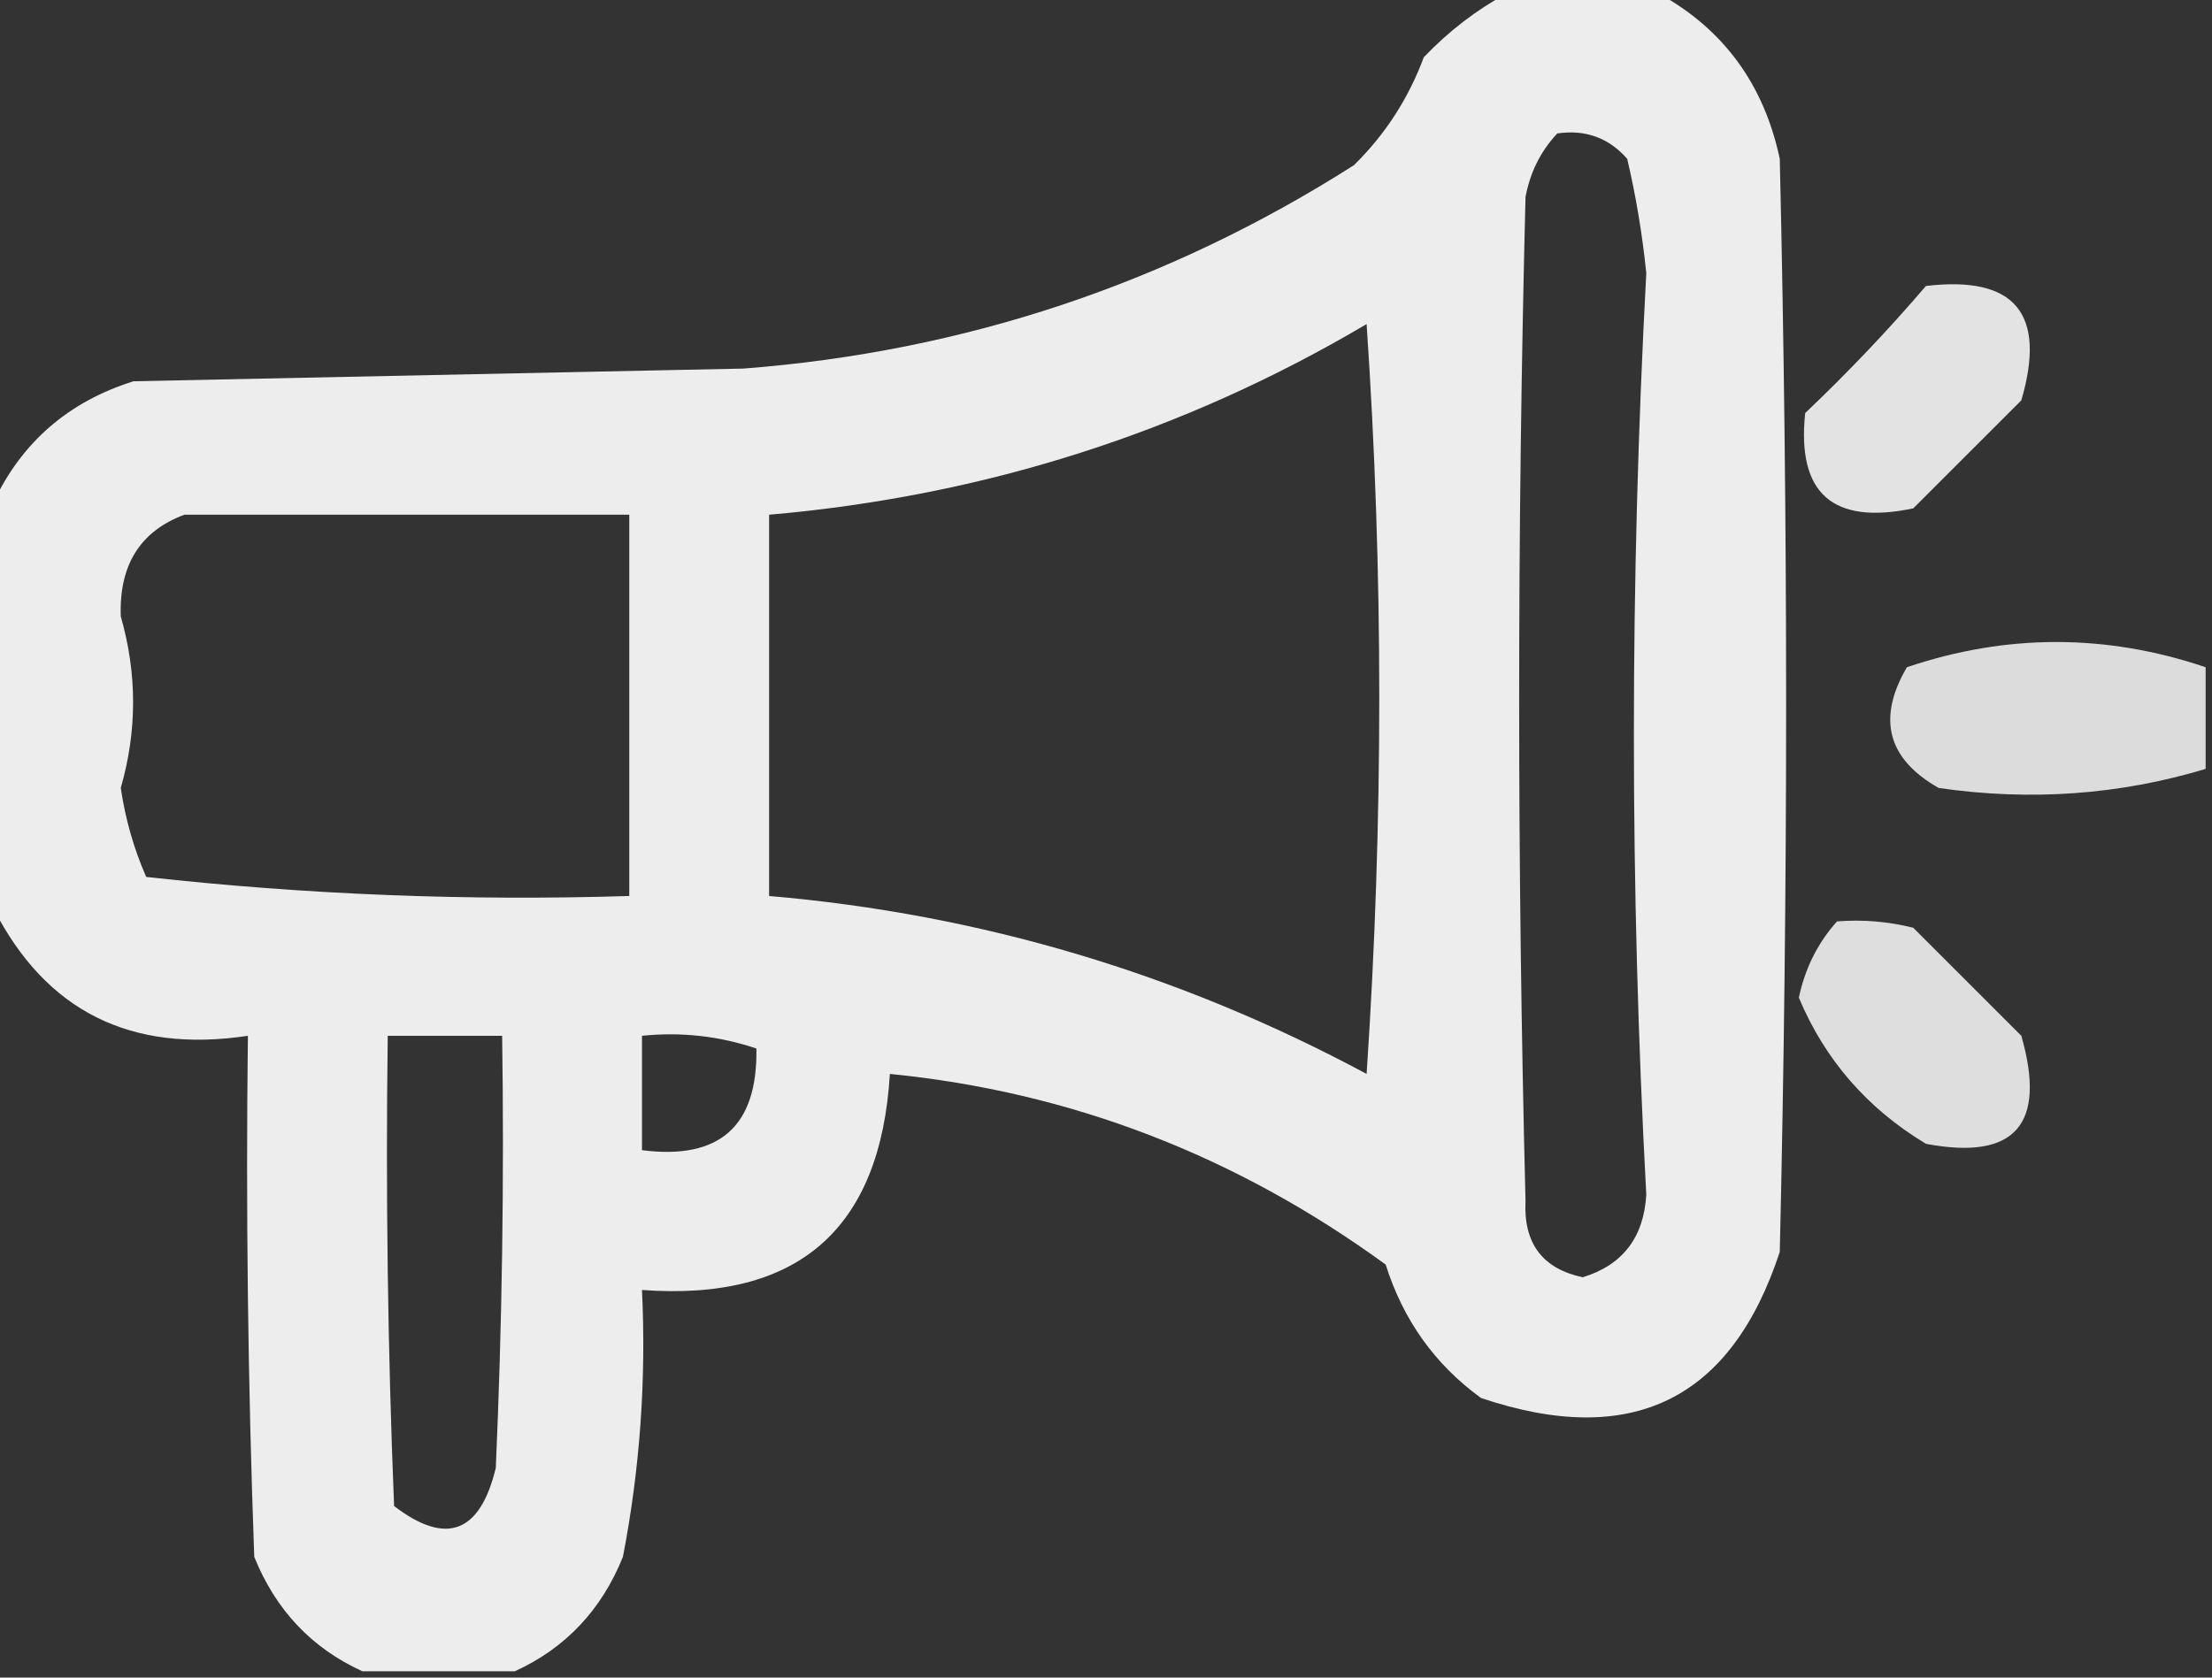
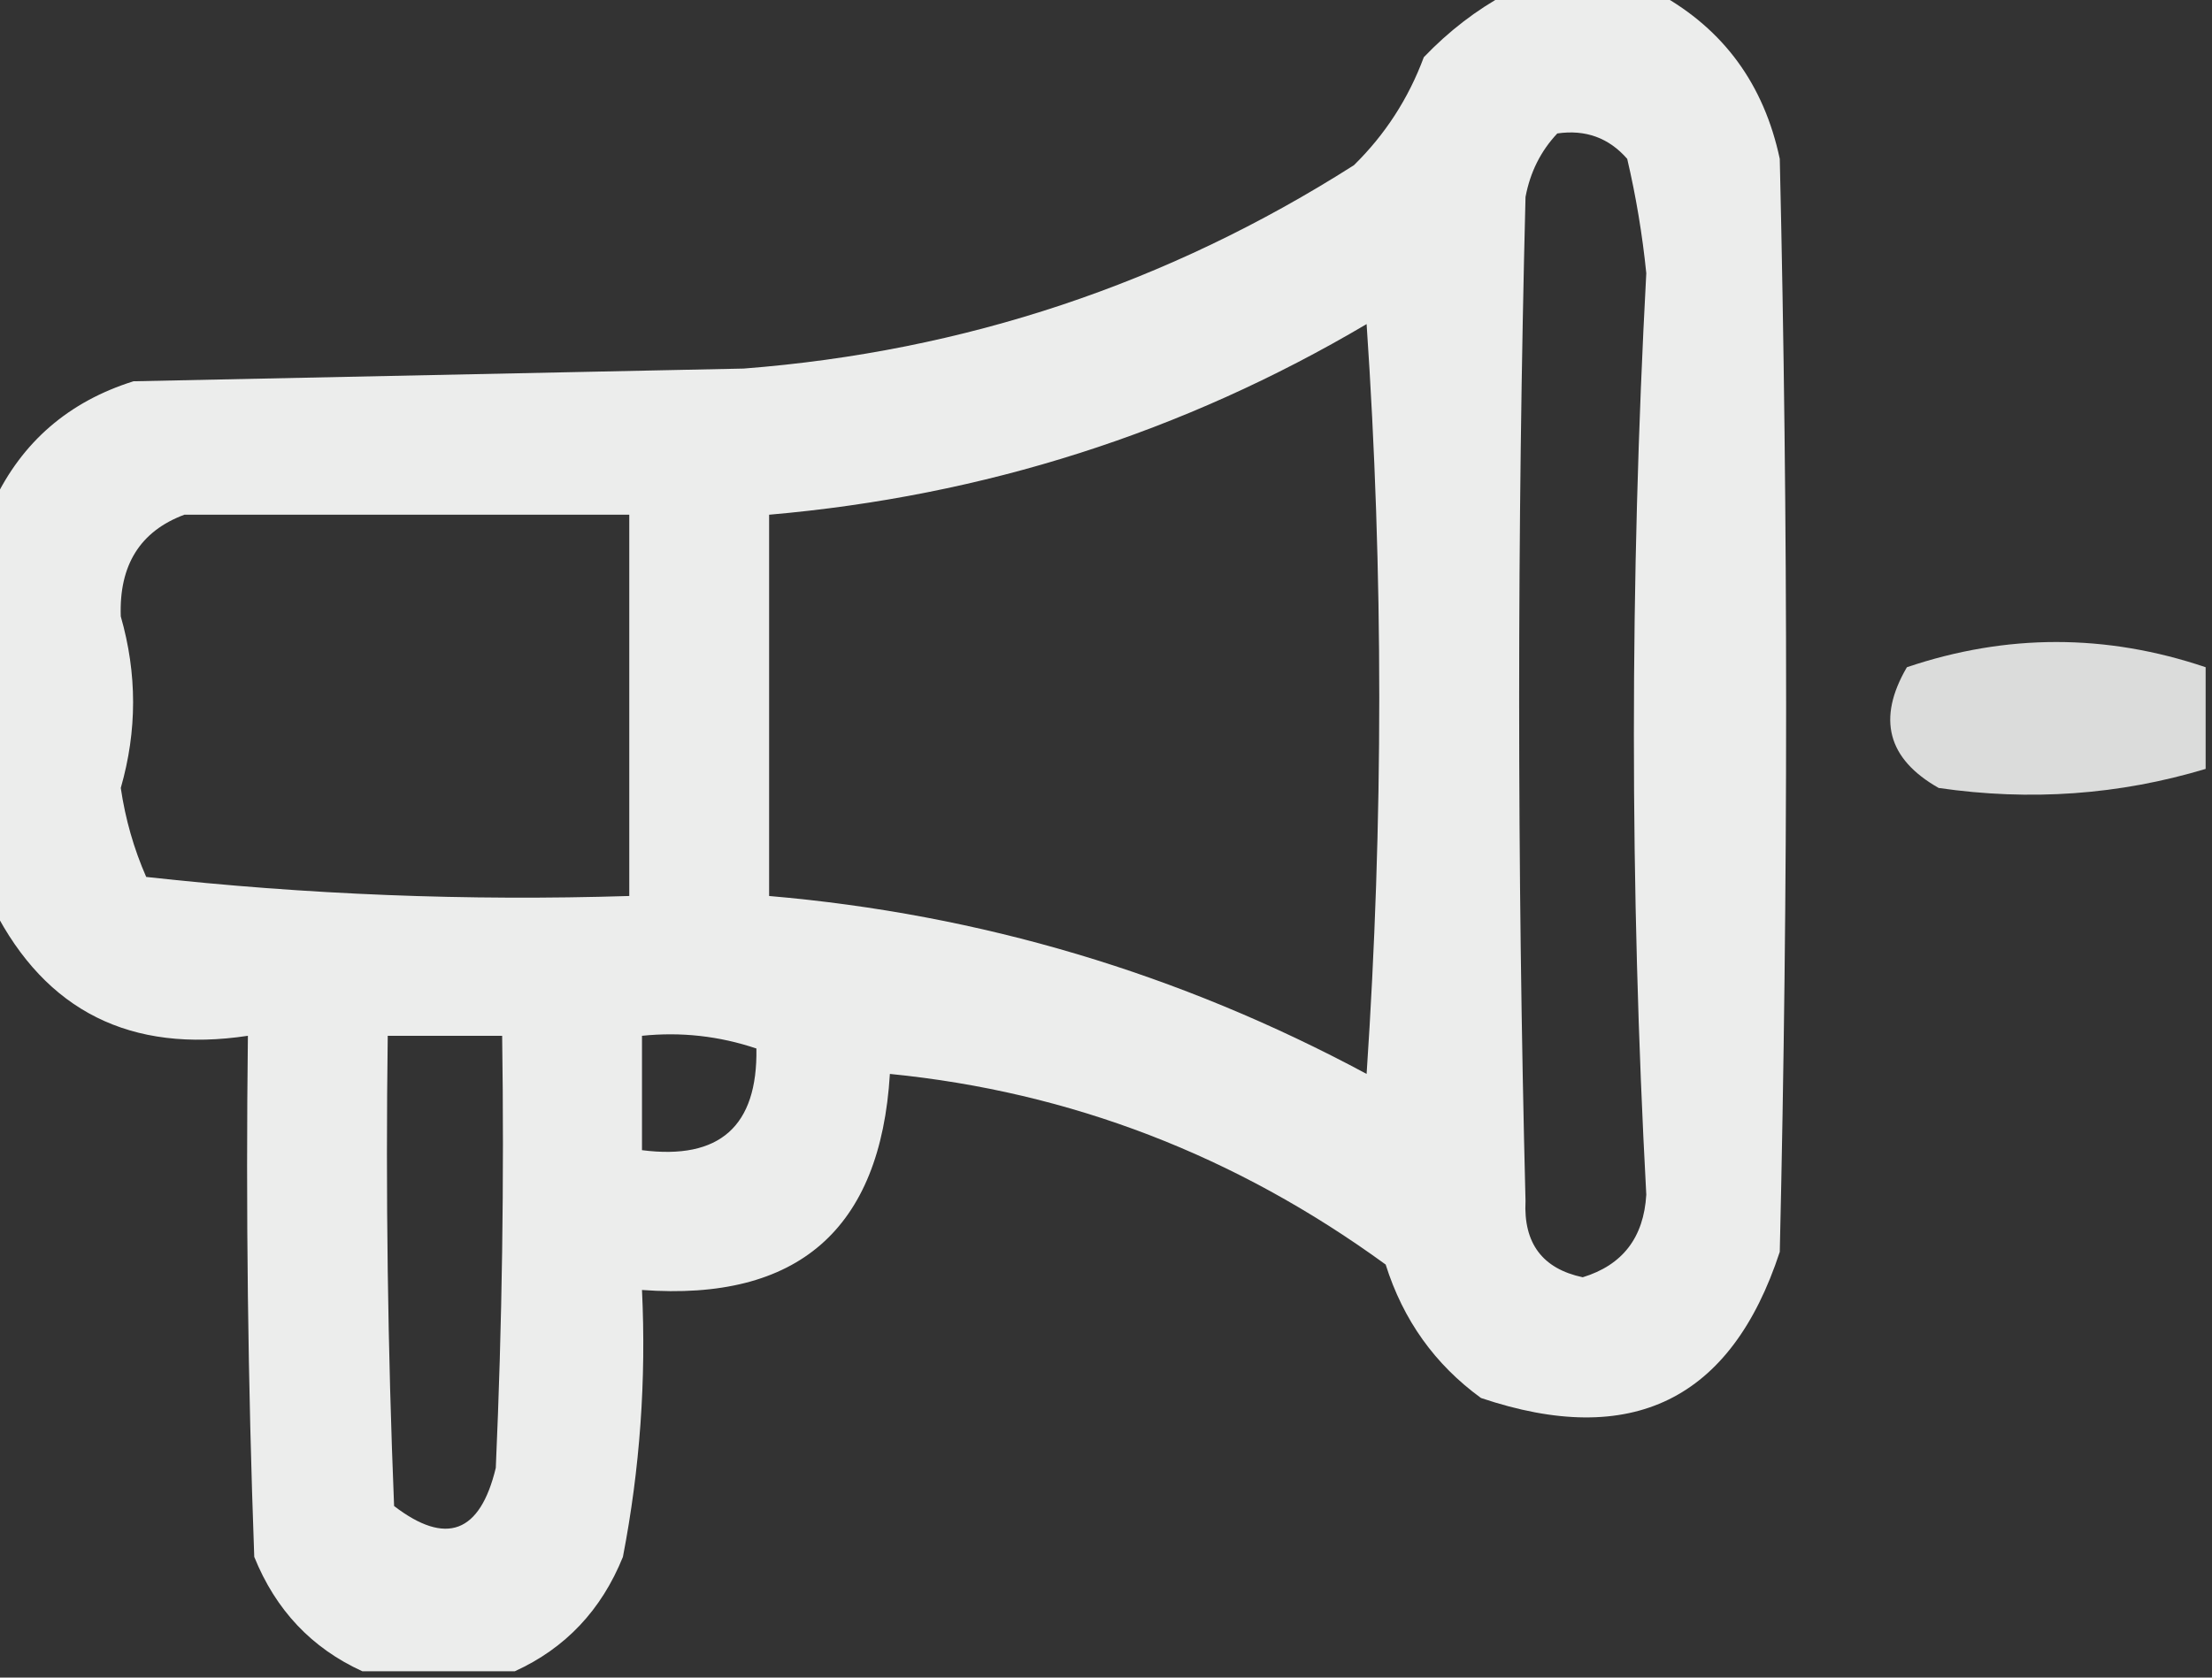
<svg xmlns="http://www.w3.org/2000/svg" version="1.1" width="174px" height="132px" style="shape-rendering:geometricPrecision; text-rendering:geometricPrecision; image-rendering:optimizeQuality; fill-rule:evenodd; clip-rule:evenodd">
  <rect width="100%" height="100%" fill="#333333" stroke="none" />
  <g>
    <path style="opacity:0.911" fill="#fefffe" d="M 118.5,-0.5 C 122.5,-0.5 126.5,-0.5 130.5,-0.5C 135.588,2.309 138.755,6.643 140,12.5C 140.667,41.167 140.667,69.833 140,98.5C 136.179,110.16 128.346,113.993 116.5,110C 112.872,107.362 110.372,103.862 109,99.5C 97.206,90.909 84.206,85.909 70,84.5C 69.262,96.736 62.762,102.403 50.5,101.5C 50.839,108.574 50.339,115.574 49,122.5C 47.312,126.685 44.479,129.685 40.5,131.5C 36.5,131.5 32.5,131.5 28.5,131.5C 24.521,129.685 21.688,126.685 20,122.5C 19.5,108.837 19.333,95.171 19.5,81.5C 10.283,82.892 3.617,79.559 -0.5,71.5C -0.5,60.833 -0.5,50.167 -0.5,39.5C 1.739,34.766 5.406,31.599 10.5,30C 26.5,29.667 42.5,29.333 58.5,29C 75.857,27.659 91.857,22.325 106.5,13C 108.956,10.592 110.789,7.759 112,4.5C 113.965,2.45 116.132,0.783 118.5,-0.5 Z M 122.5,10.5 C 124.722,10.178 126.556,10.845 128,12.5C 128.694,15.468 129.194,18.468 129.5,21.5C 128.199,45.725 128.199,69.892 129.5,94C 129.302,97.375 127.635,99.542 124.5,100.5C 121.334,99.826 119.834,97.826 120,94.5C 119.333,68.167 119.333,41.833 120,15.5C 120.366,13.548 121.199,11.882 122.5,10.5 Z M 107.5,25.5 C 108.828,45.004 108.828,64.671 107.5,84.5C 92.788,76.596 77.122,71.929 60.5,70.5C 60.5,60.5 60.5,50.5 60.5,40.5C 77.401,39.031 93.068,34.031 107.5,25.5 Z M 14.5,40.5 C 26.167,40.5 37.833,40.5 49.5,40.5C 49.5,50.5 49.5,60.5 49.5,70.5C 36.781,70.898 24.114,70.398 11.5,69C 10.528,66.782 9.861,64.449 9.5,62C 10.793,57.504 10.793,53.004 9.5,48.5C 9.359,44.463 11.026,41.797 14.5,40.5 Z M 30.5,81.5 C 33.5,81.5 36.5,81.5 39.5,81.5C 39.666,92.838 39.5,104.172 39,115.5C 37.762,120.637 35.095,121.637 31,118.5C 30.5,106.171 30.334,93.838 30.5,81.5 Z M 50.5,81.5 C 53.572,81.183 56.572,81.516 59.5,82.5C 59.605,88.619 56.605,91.285 50.5,90.5C 50.5,87.5 50.5,84.5 50.5,81.5 Z" />
  </g>
  <g>
-     <path style="opacity:0.861" fill="#fefffe" d="M 151.5,22.5 C 158.503,21.673 161.003,24.673 159,31.5C 156.167,34.333 153.333,37.167 150.5,40C 144.166,41.329 141.332,38.829 142,32.5C 145.371,29.297 148.538,25.964 151.5,22.5 Z" />
-   </g>
+     </g>
  <g>
    <path style="opacity:0.827" fill="#fefffe" d="M 173.5,52.5 C 173.5,55.167 173.5,57.833 173.5,60.5C 166.703,62.546 159.703,63.046 152.5,62C 148.47,59.713 147.636,56.546 150,52.5C 157.833,49.854 165.666,49.854 173.5,52.5 Z" />
  </g>
  <g>
-     <path style="opacity:0.838" fill="#fefffe" d="M 144.5,72.5 C 146.527,72.338 148.527,72.504 150.5,73C 153.333,75.833 156.167,78.667 159,81.5C 161.005,88.49 158.505,91.324 151.5,90C 146.887,87.225 143.554,83.391 141.5,78.5C 141.984,76.199 142.984,74.199 144.5,72.5 Z" />
-   </g>
+     </g>
</svg>